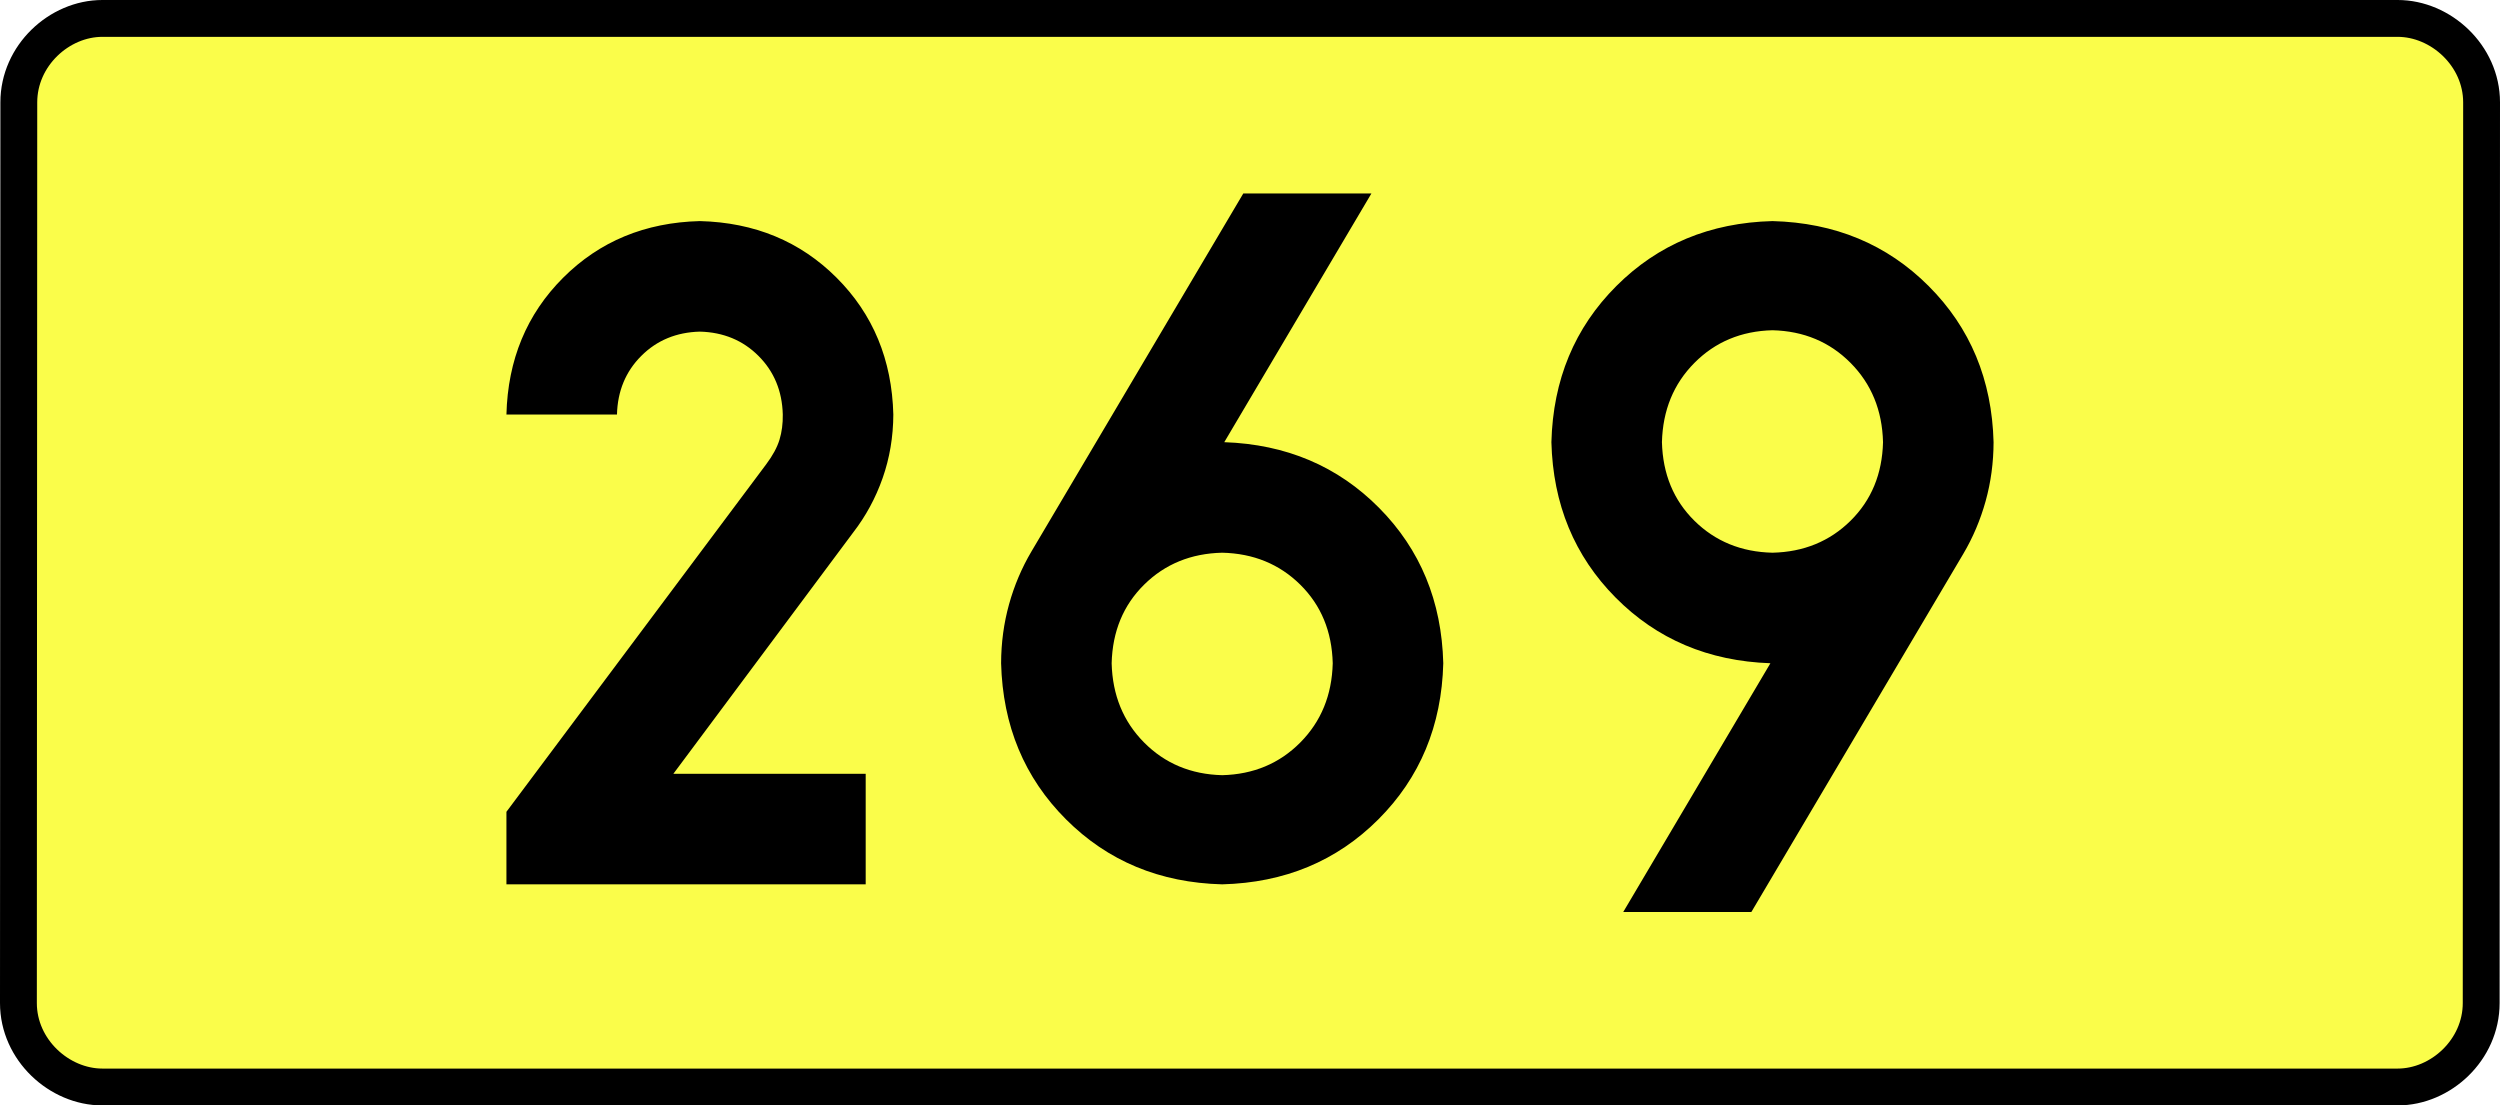
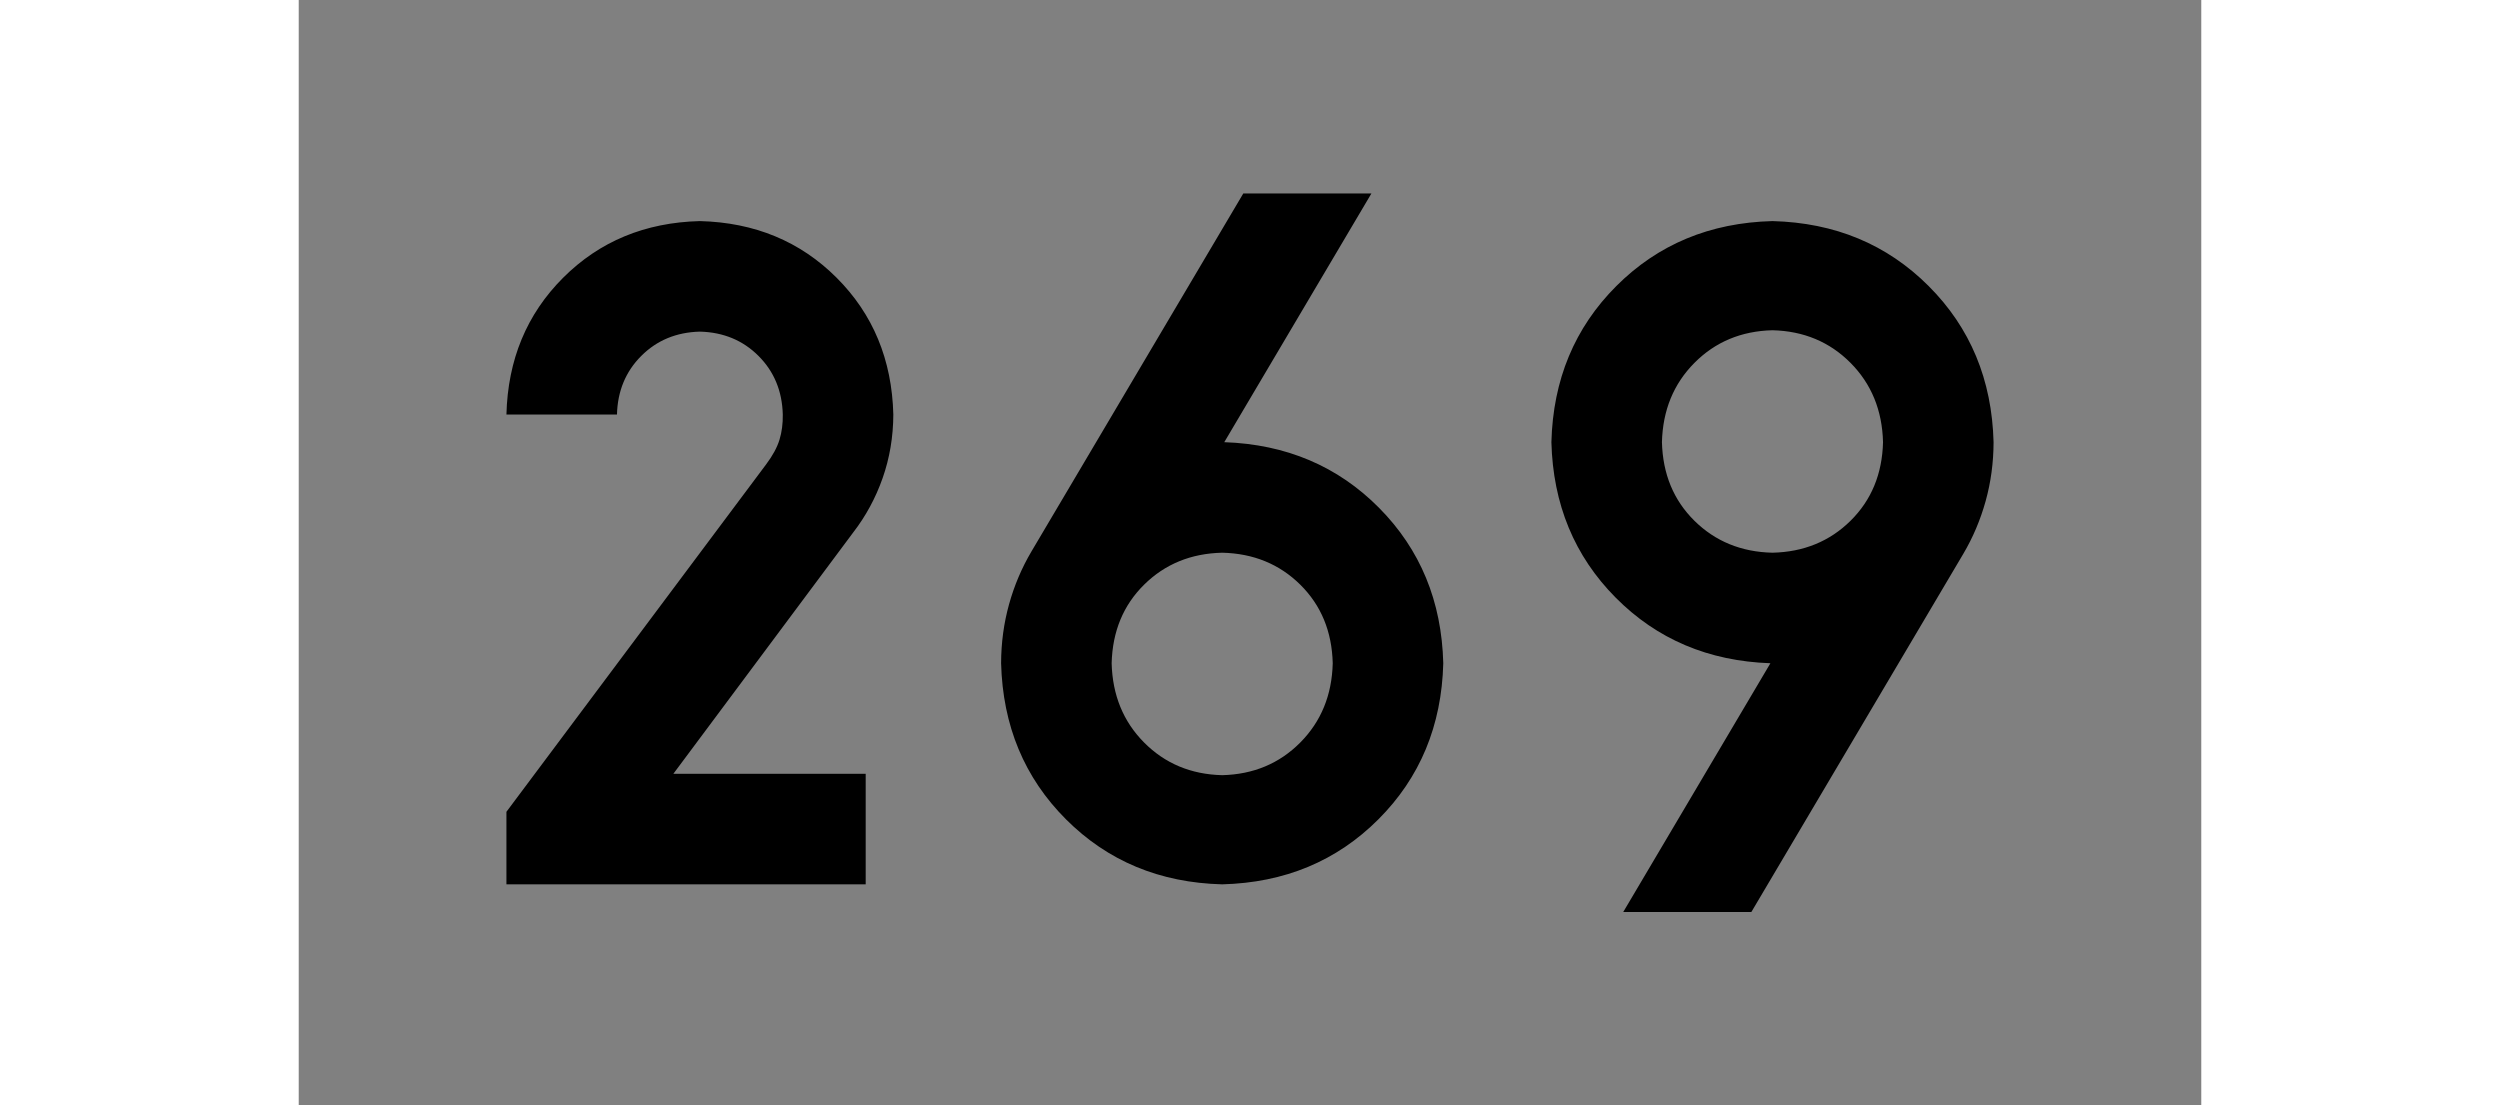
<svg xmlns="http://www.w3.org/2000/svg" xmlns:ns1="http://sodipodi.sourceforge.net/DTD/sodipodi-0.dtd" xmlns:ns2="http://www.inkscape.org/namespaces/inkscape" version="1.0" id="Vrstva_1" x="0px" y="0px" width="610.626" height="270" viewBox="0 0 609.84 354.33" enable-background="new 0 0 756.85 354.33" xml:space="preserve" ns1:version="0.32" ns2:version="0.46" ns1:docname="DW269-PL.svg" ns2:output_extension="org.inkscape.output.svg.inkscape">
  <rect x="0" y="0" width="609.84" height="354.33" fill="#808080" stroke="none" />
  <defs id="defs13" />
  <ns1:namedview ns2:window-height="712" ns2:window-width="1280" ns2:pageshadow="2" ns2:pageopacity="0.0" guidetolerance="10.0" gridtolerance="10.0" objecttolerance="10.0" borderopacity="1.0" bordercolor="#666666" pagecolor="#ffffff" id="base" showgrid="false" ns2:zoom="1.2923685" ns2:cx="206.5778" ns2:cy="132.20484" ns2:window-x="-4" ns2:window-y="-4" ns2:current-layer="Vrstva_1" units="px" showguides="true" />
-   <path id="rect2780" stroke-miterlimit="10" d="M -62.944,5.905 L 672.784,5.905 C 686.6,5.905 699.687,17.787 699.687,32.808 L 699.562,321.522 C 699.562,336.541 686.6,348.424 672.784,348.424 L -62.944,348.424 C -76.759,348.424 -89.847,336.541 -89.847,321.522 L -89.722,32.808 C -89.722,17.788 -76.758,5.905 -62.944,5.905 z" style="fill:#fafd4a;stroke:#000000;stroke-width:11.811;stroke-miterlimit:10;stroke-dasharray:none" ns1:nodetypes="ccccccccc" />
  <path style="font-size:283.463px;font-style:normal;font-variant:normal;font-weight:bold;font-stretch:normal;text-align:center;line-height:125%;writing-mode:lr-tb;text-anchor:middle;fill:#000000;fill-opacity:1;stroke:none;stroke-width:1px;stroke-linecap:butt;stroke-linejoin:miter;stroke-opacity:1;font-family:Drogowskaz;-inkscape-font-specification:Drogowskaz Bold" d="M 181.735,248.031 L 120.083,248.031 L 177.662,170.765 C 181.747,165.493 184.916,159.65 187.168,153.239 C 189.419,146.827 190.561,140.039 190.594,132.874 C 190.149,115.315 184.093,100.702 172.425,89.034 C 160.757,77.367 146.144,71.311 128.586,70.866 C 111.027,71.311 96.414,77.367 84.746,89.034 C 73.078,100.702 67.022,115.315 66.578,132.874 L 102.011,132.874 C 102.201,125.349 104.797,119.086 109.797,114.085 C 114.798,109.085 121.06,106.49 128.586,106.299 C 136.111,106.49 142.373,109.085 147.374,114.085 C 152.374,119.086 154.97,125.349 155.16,132.874 C 155.206,135.798 154.854,138.488 154.104,140.946 C 153.354,143.403 151.934,146.028 149.843,148.819 L 66.578,260.212 L 66.578,283.464 L 181.735,283.464 L 181.735,248.031 L 181.735,248.031 z M 296.006,177.165 C 306.008,177.396 314.35,180.81 321.031,187.407 C 327.711,194.005 331.181,202.402 331.439,212.598 C 331.181,222.813 327.711,231.283 321.031,238.01 C 314.35,244.737 306.008,248.225 296.006,248.474 C 286.004,248.225 277.662,244.737 270.981,238.01 C 264.301,231.283 260.831,222.813 260.573,212.598 C 260.831,202.402 264.301,194.005 270.981,187.407 C 277.662,180.81 286.004,177.396 296.006,177.165 L 296.006,177.165 z M 296.006,283.464 C 316.011,282.947 332.694,276.008 346.055,262.647 C 359.416,249.286 366.355,232.603 366.872,212.598 C 366.364,192.713 359.498,176.103 346.274,162.769 C 333.05,149.434 316.516,142.423 296.671,141.735 L 343.841,62.008 L 302.774,62.008 L 234.888,176.728 C 231.76,182.014 229.357,187.678 227.681,193.717 C 226.004,199.757 225.157,206.051 225.14,212.598 C 225.657,232.603 232.596,249.286 245.957,262.647 C 259.318,276.008 276.001,282.947 296.006,283.464 L 296.006,283.464 z M 472.396,177.165 C 462.393,176.934 454.052,173.52 447.371,166.923 C 440.691,160.325 437.221,151.928 436.963,141.732 C 437.221,131.517 440.691,123.047 447.371,116.32 C 454.052,109.593 462.393,106.105 472.396,105.856 C 482.398,106.105 490.74,109.593 497.421,116.32 C 504.101,123.047 507.571,131.517 507.829,141.732 C 507.571,151.928 504.101,160.325 497.421,166.923 C 490.74,173.52 482.398,176.934 472.396,177.165 L 472.396,177.165 z M 472.396,70.866 C 452.391,71.383 435.708,78.322 422.347,91.683 C 408.985,105.044 402.046,121.727 401.53,141.732 C 402.038,161.617 408.904,178.227 422.128,191.561 C 435.352,204.896 451.886,211.907 471.731,212.595 L 424.561,292.322 L 465.628,292.322 L 533.514,177.602 C 536.642,172.316 539.044,166.653 540.721,160.613 C 542.398,154.573 543.245,148.28 543.262,141.732 C 542.745,121.727 535.806,105.044 522.445,91.683 C 509.084,78.322 492.401,71.383 472.396,70.866 L 472.396,70.866 z" id="text2381" ns1:nodetypes="cccscscsccscscscccccccscscscscccscsccccscscccscscscscccscsccccscscc" />
</svg>